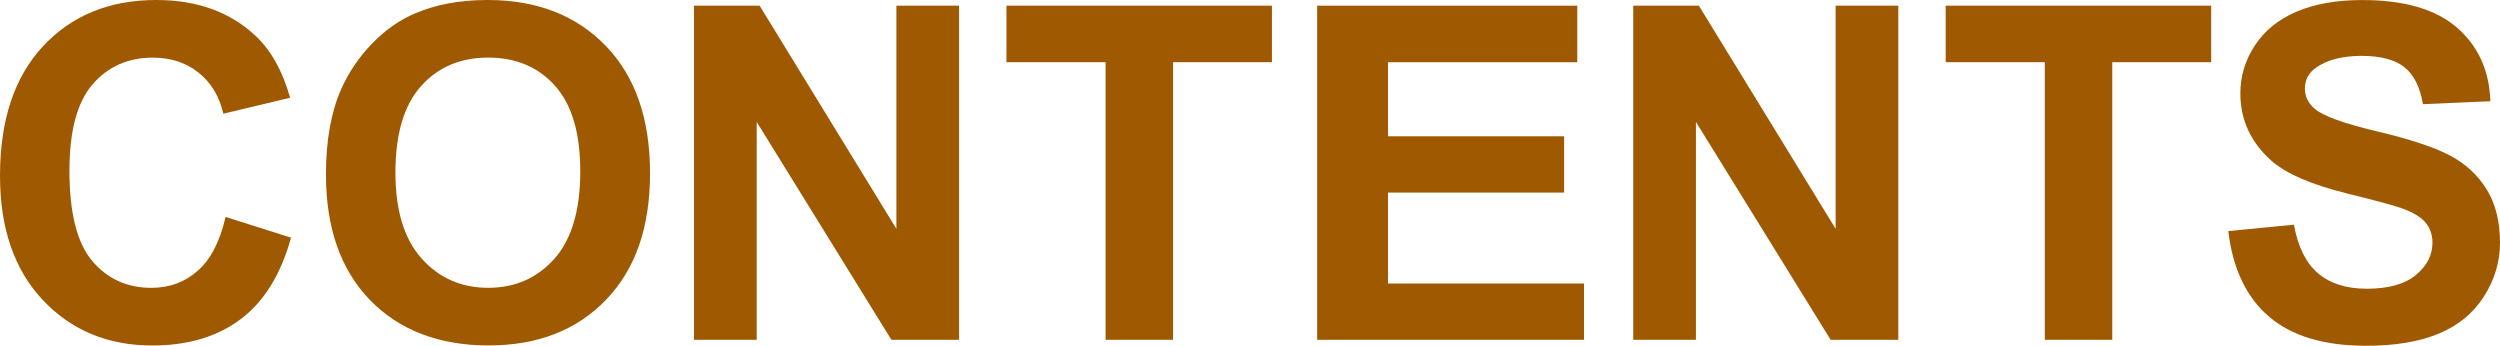
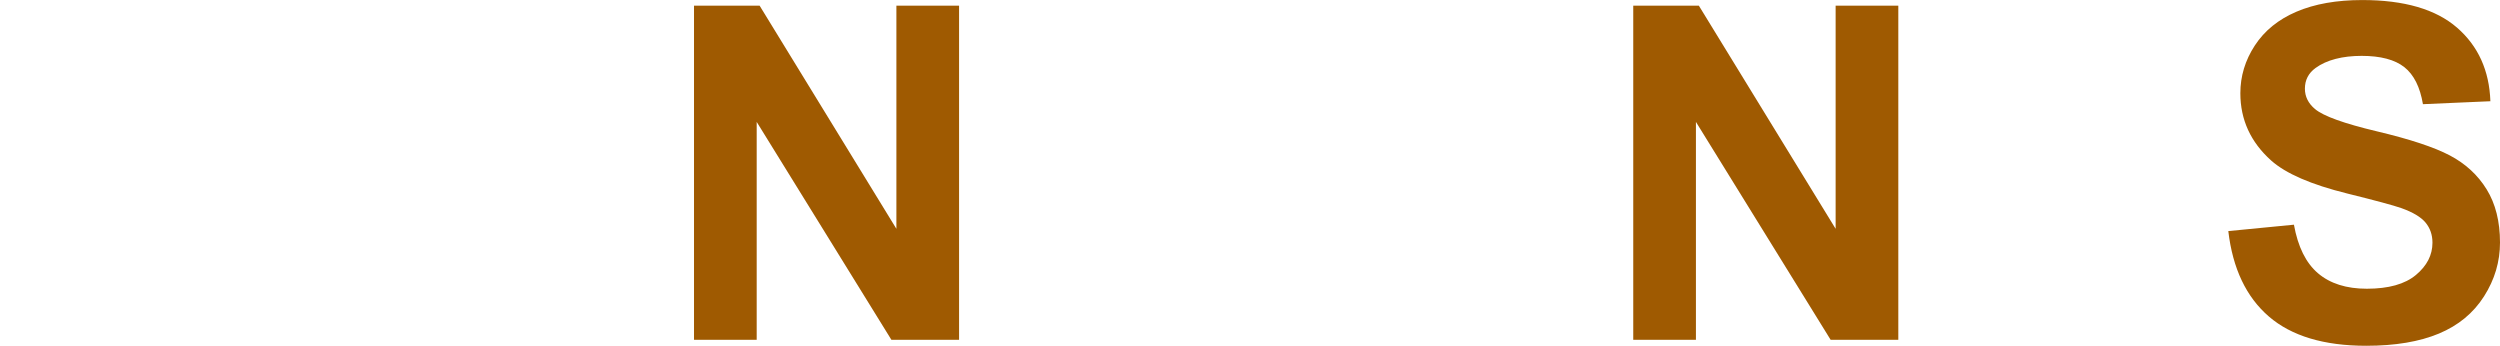
<svg xmlns="http://www.w3.org/2000/svg" id="_レイヤー_2" viewBox="0 0 535.62 74.07">
  <defs>
    <style>.cls-1{fill:#9f5a01;}</style>
  </defs>
  <g id="_レイヤー_1-2">
-     <path class="cls-1" d="m48.34,46.48l14.01,4.44c-2.15,7.81-5.72,13.62-10.72,17.41-5,3.79-11.34,5.69-19.02,5.69-9.51,0-17.32-3.25-23.44-9.74C3.06,57.79,0,48.91,0,37.65c0-11.91,3.08-21.17,9.23-27.76S23.47,0,33.5,0c8.76,0,15.87,2.59,21.34,7.76,3.25,3.06,5.7,7.46,7.32,13.18l-14.31,3.42c-.85-3.71-2.61-6.64-5.3-8.79s-5.95-3.22-9.79-3.22c-5.31,0-9.61,1.9-12.92,5.71-3.3,3.81-4.96,9.98-4.96,18.51,0,9.05,1.63,15.5,4.88,19.34,3.25,3.84,7.49,5.76,12.7,5.76,3.84,0,7.15-1.22,9.91-3.66,2.77-2.44,4.75-6.28,5.96-11.52Z" />
-     <path class="cls-1" d="m69.83,37.45c0-7.29,1.09-13.41,3.27-18.36,1.63-3.65,3.85-6.92,6.67-9.81,2.82-2.9,5.9-5.04,9.25-6.45,4.46-1.89,9.6-2.83,15.43-2.83,10.55,0,18.99,3.27,25.32,9.81,6.33,6.54,9.5,15.64,9.5,27.29s-3.14,20.6-9.42,27.12c-6.28,6.53-14.68,9.79-25.2,9.79s-19.11-3.25-25.39-9.74c-6.28-6.49-9.42-15.44-9.42-26.83Zm14.89-.49c0,8.11,1.87,14.25,5.62,18.43,3.74,4.18,8.5,6.27,14.26,6.27s10.49-2.08,14.18-6.23c3.69-4.15,5.54-10.38,5.54-18.68s-1.8-14.32-5.4-18.36c-3.6-4.04-8.37-6.05-14.33-6.05s-10.76,2.04-14.4,6.13c-3.65,4.09-5.47,10.25-5.47,18.48Z" />
    <path class="cls-1" d="m148.69,72.8V1.22h14.06l29.3,47.8V1.22h13.43v71.58h-14.5l-28.86-46.68v46.68h-13.43Z" />
-     <path class="cls-1" d="m236.87,72.8V13.33h-21.24V1.22h56.88v12.11h-21.19v59.47h-14.45Z" />
-     <path class="cls-1" d="m282.2,72.8V1.22h55.73v12.11h-40.55v15.87h37.73v12.06h-37.73v19.48h41.99v12.06h-57.17Z" />
    <path class="cls-1" d="m349.92,72.8V1.22h14.06l29.3,47.8V1.22h13.43v71.58h-14.5l-28.86-46.68v46.68h-13.43Z" />
-     <path class="cls-1" d="m438.1,72.8V13.33h-21.24V1.22h56.88v12.11h-21.19v59.47h-14.45Z" />
    <path class="cls-1" d="m477.41,49.51l14.06-1.37c.85,4.72,2.56,8.19,5.15,10.4,2.59,2.21,6.08,3.32,10.47,3.32,4.65,0,8.16-.98,10.52-2.95,2.36-1.97,3.54-4.27,3.54-6.91,0-1.69-.5-3.13-1.49-4.32-.99-1.19-2.73-2.22-5.2-3.1-1.69-.59-5.55-1.63-11.57-3.12-7.75-1.92-13.18-4.28-16.31-7.08-4.39-3.94-6.59-8.74-6.59-14.4,0-3.65,1.03-7.06,3.1-10.23,2.07-3.17,5.04-5.59,8.94-7.25,3.89-1.66,8.58-2.49,14.09-2.49,8.98,0,15.75,1.97,20.29,5.91,4.54,3.94,6.92,9.2,7.15,15.77l-14.45.63c-.62-3.68-1.95-6.32-3.98-7.93-2.04-1.61-5.09-2.42-9.16-2.42s-7.49.86-9.86,2.59c-1.53,1.11-2.29,2.59-2.29,4.44,0,1.69.72,3.14,2.15,4.35,1.82,1.53,6.25,3.12,13.28,4.79s12.23,3.38,15.6,5.15c3.37,1.77,6.01,4.2,7.91,7.28s2.86,6.88,2.86,11.4c0,4.1-1.14,7.94-3.42,11.52-2.28,3.58-5.5,6.24-9.67,7.98-4.17,1.74-9.36,2.61-15.58,2.61-9.05,0-16-2.09-20.85-6.27-4.85-4.18-7.75-10.28-8.69-18.29Z" />
  </g>
</svg>